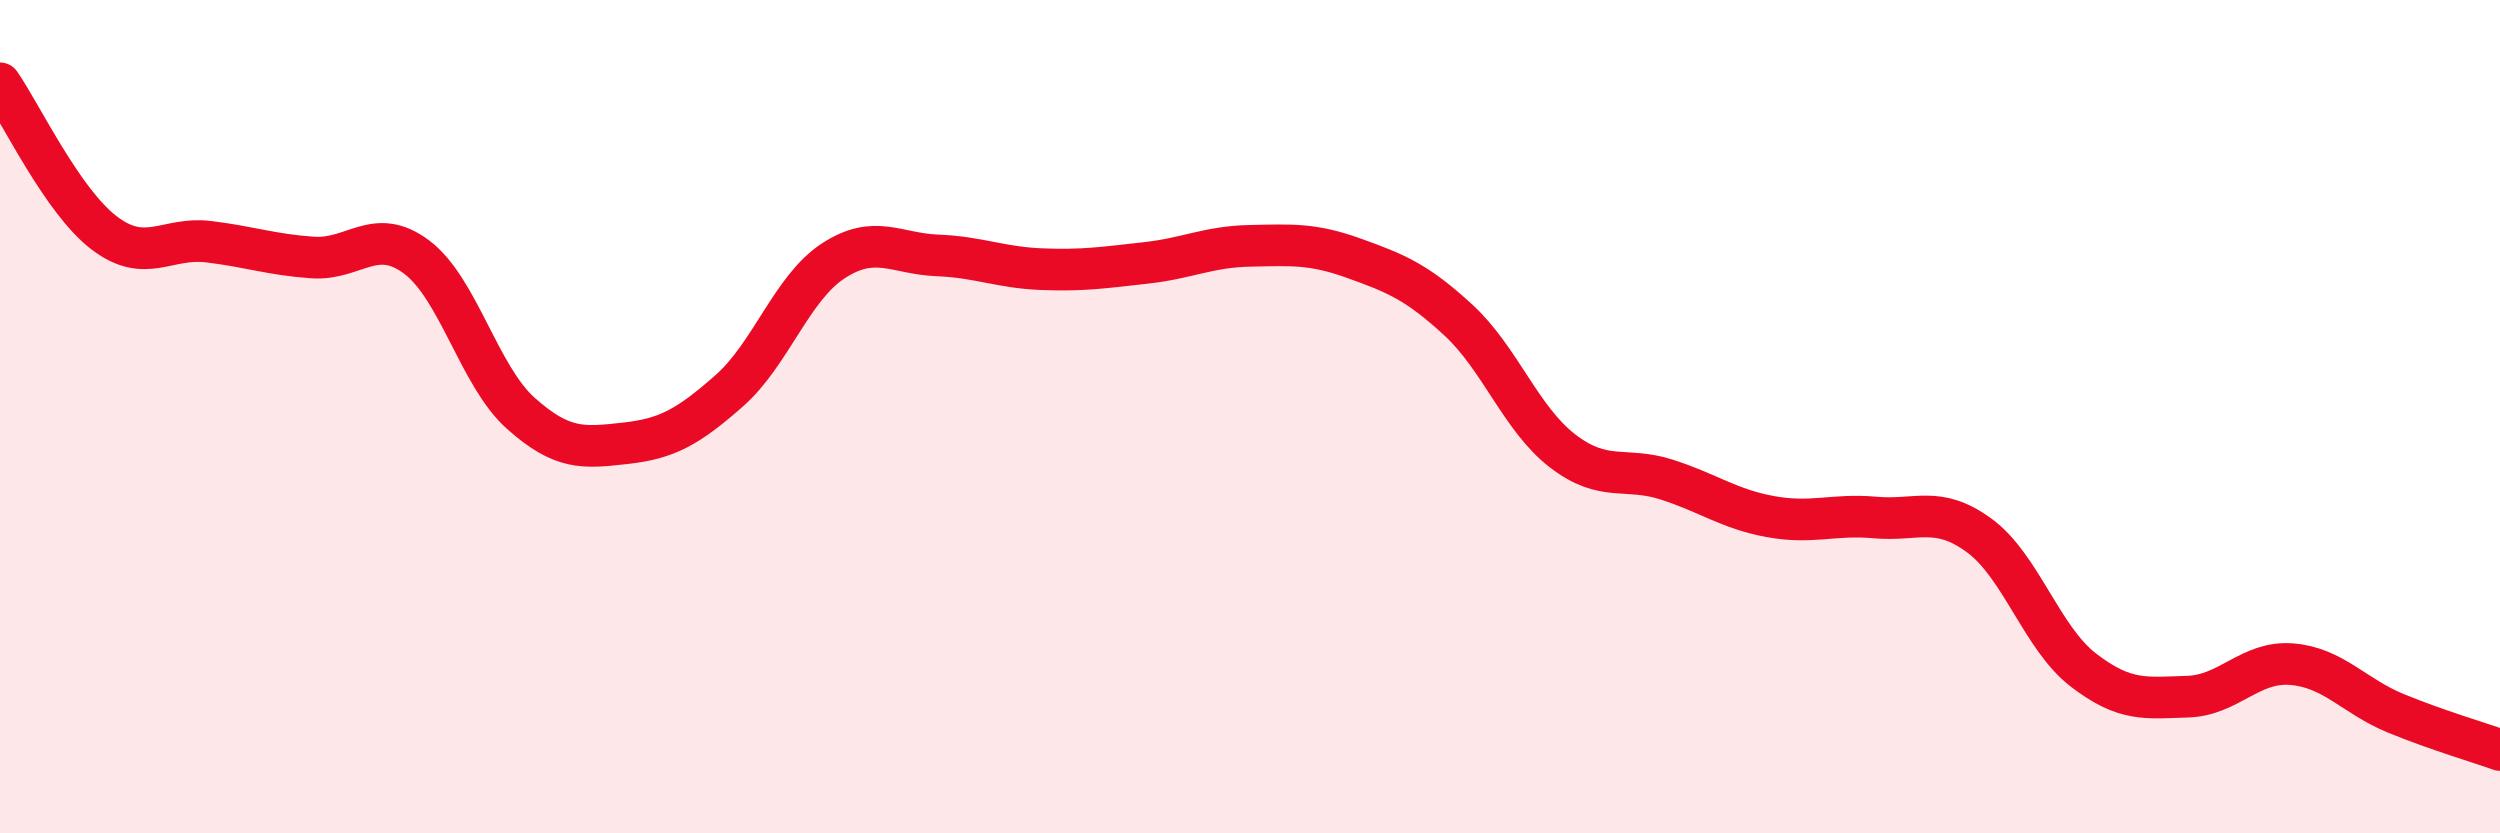
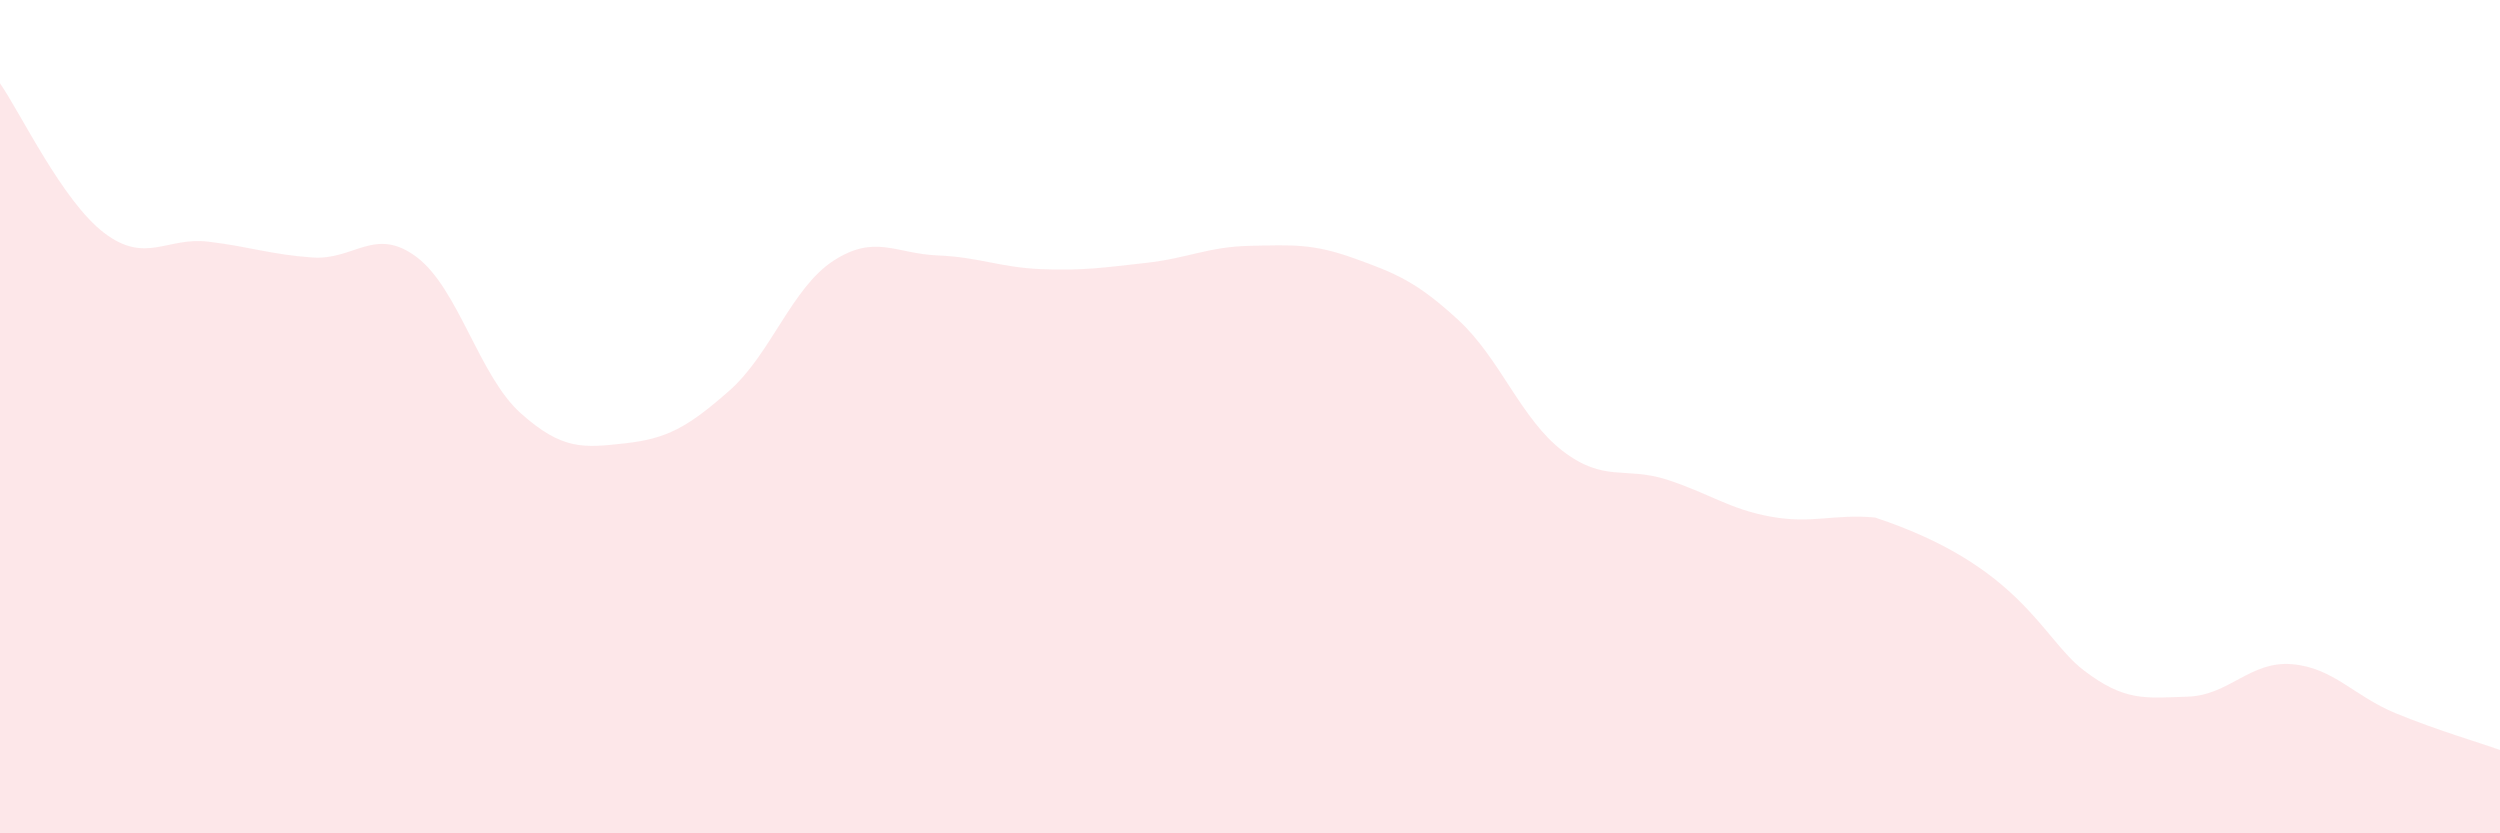
<svg xmlns="http://www.w3.org/2000/svg" width="60" height="20" viewBox="0 0 60 20">
-   <path d="M 0,2 C 0.5,2.72 1.5,4.83 2.5,5.59 C 3.5,6.35 4,5.68 5,5.8 C 6,5.92 6.5,6.11 7.5,6.18 C 8.5,6.25 9,5.42 10,6.17 C 11,6.92 11.5,9.03 12.5,9.92 C 13.5,10.81 14,10.75 15,10.64 C 16,10.53 16.5,10.26 17.5,9.38 C 18.5,8.5 19,6.91 20,6.26 C 21,5.61 21.5,6.09 22.5,6.13 C 23.5,6.17 24,6.42 25,6.46 C 26,6.5 26.5,6.42 27.5,6.31 C 28.5,6.2 29,5.92 30,5.9 C 31,5.88 31.5,5.84 32.5,6.2 C 33.5,6.56 34,6.76 35,7.68 C 36,8.6 36.5,10.05 37.5,10.82 C 38.5,11.59 39,11.19 40,11.51 C 41,11.83 41.5,12.22 42.5,12.4 C 43.5,12.58 44,12.33 45,12.42 C 46,12.51 46.5,12.12 47.5,12.85 C 48.5,13.58 49,15.31 50,16.08 C 51,16.85 51.5,16.75 52.5,16.72 C 53.5,16.69 54,15.86 55,15.94 C 56,16.02 56.5,16.71 57.5,17.12 C 58.5,17.53 59.5,17.82 60,18L60 20L0 20Z" fill="#EB0A25" opacity="0.1" stroke-linecap="round" stroke-linejoin="round" />
-   <path d="M 0,2 C 0.5,2.72 1.5,4.83 2.5,5.59 C 3.5,6.35 4,5.68 5,5.8 C 6,5.92 6.5,6.11 7.5,6.18 C 8.5,6.25 9,5.42 10,6.17 C 11,6.92 11.5,9.03 12.5,9.92 C 13.5,10.81 14,10.75 15,10.64 C 16,10.53 16.5,10.26 17.5,9.38 C 18.5,8.5 19,6.91 20,6.26 C 21,5.61 21.5,6.09 22.5,6.13 C 23.5,6.17 24,6.42 25,6.46 C 26,6.5 26.5,6.42 27.5,6.31 C 28.5,6.2 29,5.92 30,5.9 C 31,5.88 31.5,5.84 32.5,6.2 C 33.5,6.56 34,6.76 35,7.68 C 36,8.6 36.5,10.05 37.5,10.82 C 38.5,11.59 39,11.19 40,11.51 C 41,11.83 41.5,12.22 42.5,12.4 C 43.5,12.58 44,12.33 45,12.42 C 46,12.51 46.5,12.12 47.5,12.85 C 48.5,13.58 49,15.31 50,16.08 C 51,16.85 51.5,16.75 52.5,16.72 C 53.5,16.69 54,15.86 55,15.94 C 56,16.02 56.5,16.71 57.5,17.12 C 58.5,17.53 59.5,17.82 60,18" stroke="#EB0A25" stroke-width="1" fill="none" stroke-linecap="round" stroke-linejoin="round" />
+   <path d="M 0,2 C 0.5,2.72 1.5,4.83 2.5,5.59 C 3.5,6.35 4,5.68 5,5.8 C 6,5.92 6.5,6.11 7.5,6.18 C 8.5,6.25 9,5.42 10,6.17 C 11,6.92 11.5,9.03 12.5,9.92 C 13.5,10.81 14,10.75 15,10.64 C 16,10.53 16.5,10.26 17.5,9.38 C 18.5,8.5 19,6.91 20,6.26 C 21,5.61 21.5,6.09 22.5,6.13 C 23.5,6.17 24,6.42 25,6.46 C 26,6.5 26.5,6.42 27.5,6.31 C 28.5,6.2 29,5.92 30,5.9 C 31,5.88 31.5,5.84 32.5,6.2 C 33.5,6.56 34,6.76 35,7.68 C 36,8.6 36.5,10.05 37.5,10.82 C 38.5,11.59 39,11.19 40,11.51 C 41,11.83 41.5,12.22 42.5,12.4 C 43.5,12.58 44,12.33 45,12.42 C 48.5,13.58 49,15.31 50,16.08 C 51,16.85 51.5,16.75 52.5,16.72 C 53.5,16.69 54,15.86 55,15.94 C 56,16.02 56.5,16.71 57.5,17.12 C 58.5,17.53 59.5,17.82 60,18L60 20L0 20Z" fill="#EB0A25" opacity="0.1" stroke-linecap="round" stroke-linejoin="round" />
</svg>